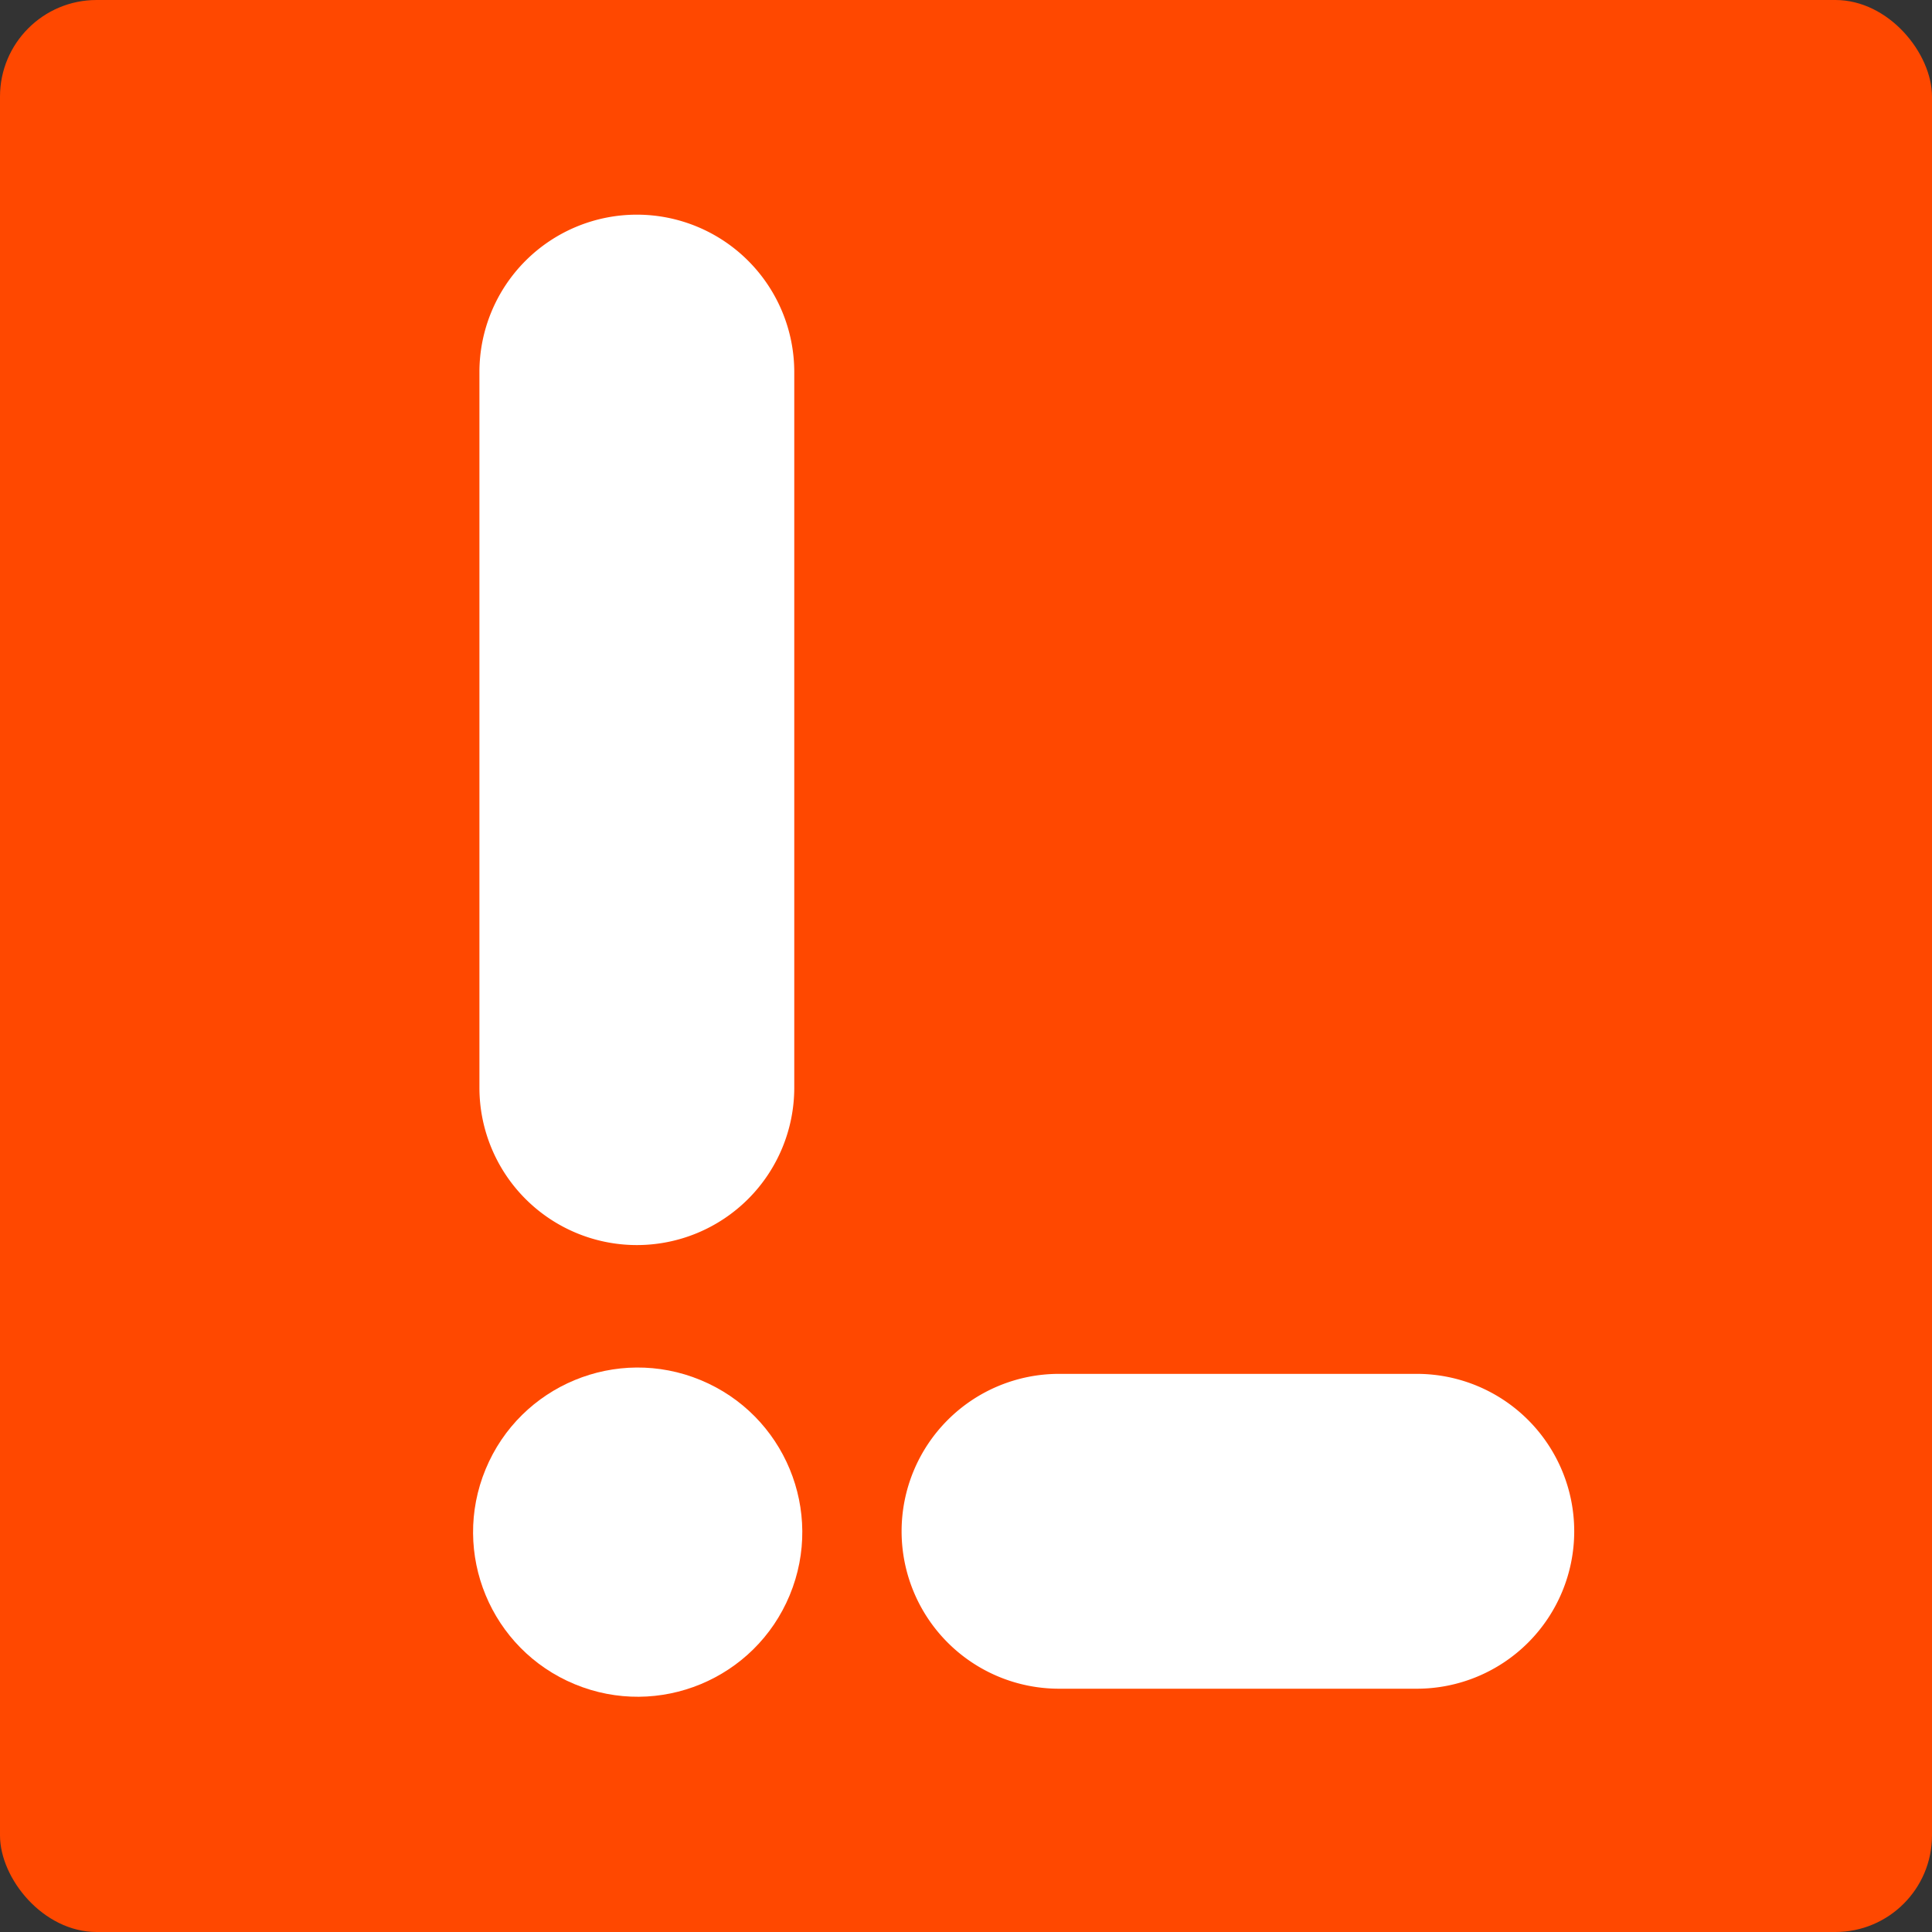
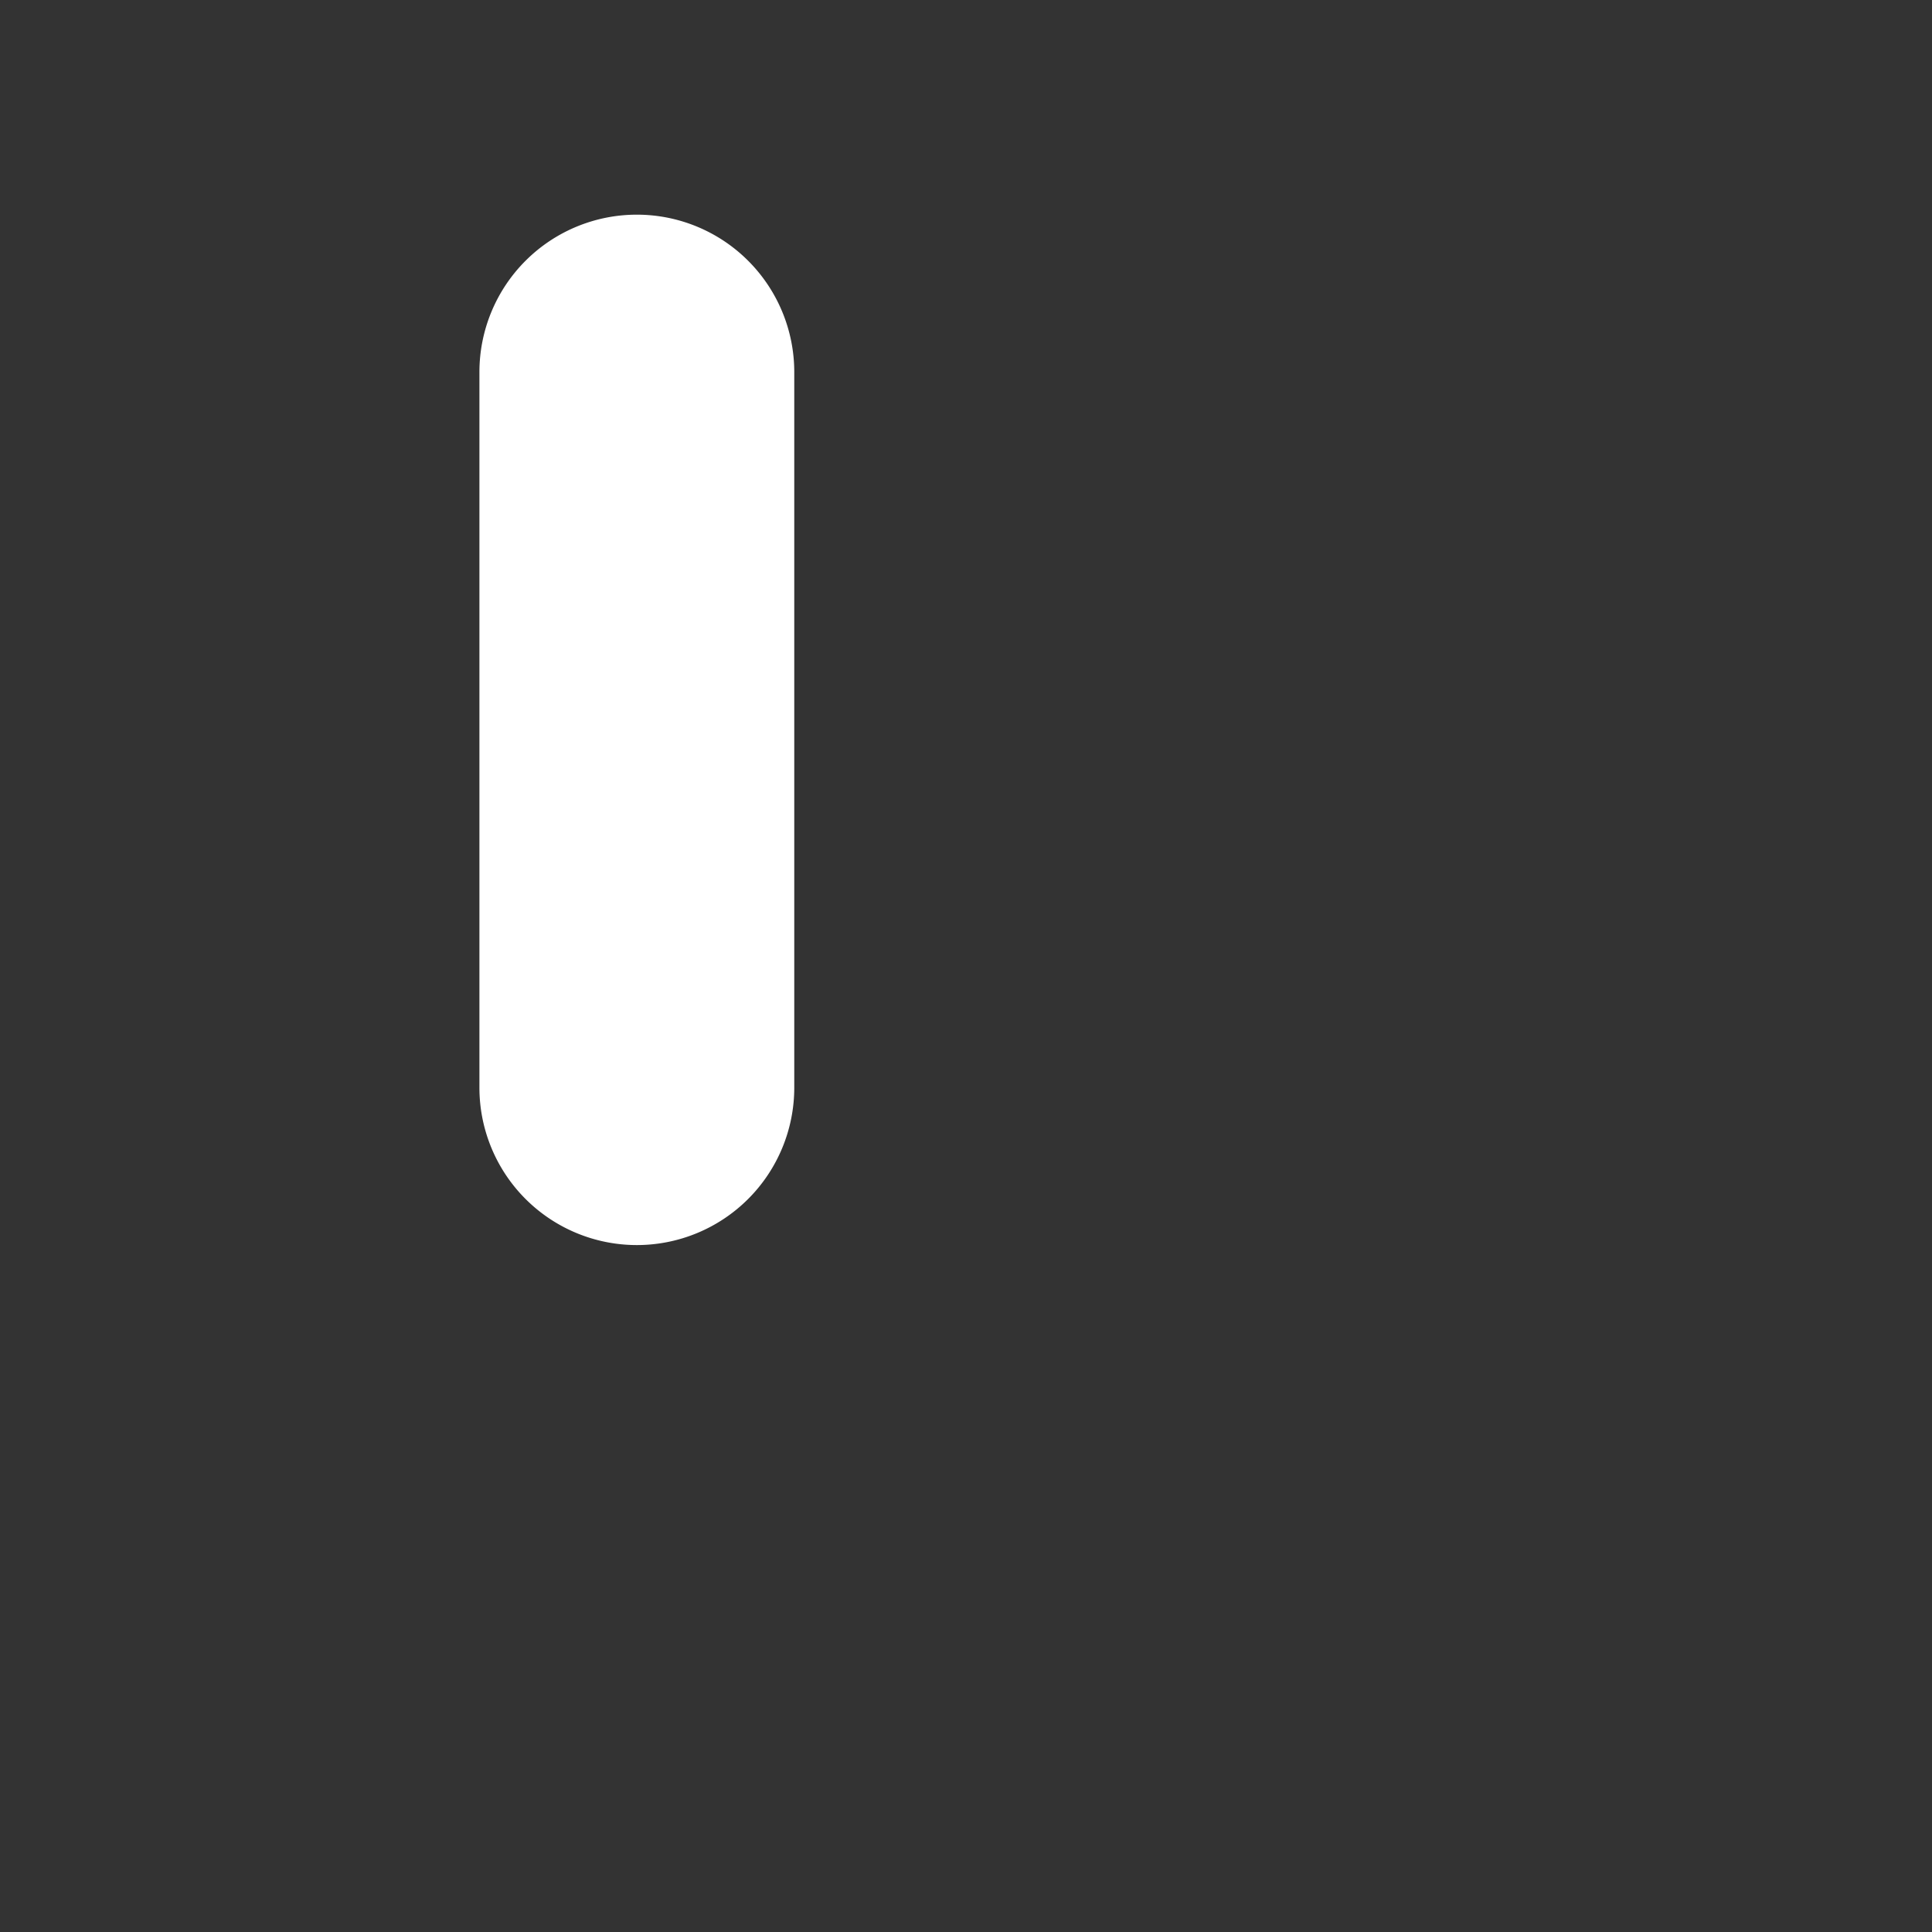
<svg xmlns="http://www.w3.org/2000/svg" viewBox="0 0 405 405">
  <rect x="0" y="0" width="405" height="405" fill="#333333" stroke="none" />
  <defs>
    <style>.a{isolation:isolate;}.b{fill:#ff4800;}.c{fill:#fff;}</style>
  </defs>
  <g class="a">
-     <rect class="b" width="405" height="405" rx="20.25" />
-   </g>
+     </g>
  <g class="a">
-     <circle class="c" cx="156.18" cy="343.68" r="34.5" transform="translate(-243.61 333.95) rotate(-67.5)" />
-   </g>
+     </g>
  <g class="a">
-     <path class="c" d="M319.5,310.5h-75a33,33,0,0,0,0,66h75a33,33,0,0,0,0-66Z" transform="translate(-22.5 -22.5)" />
-   </g>
+     </g>
  <g class="a">
    <path class="c" d="M156,67.5a33,33,0,0,0-33,33v150a33,33,0,0,0,66,0v-150A33,33,0,0,0,156,67.5Z" transform="translate(-22.5 -22.5)" />
  </g>
</svg>